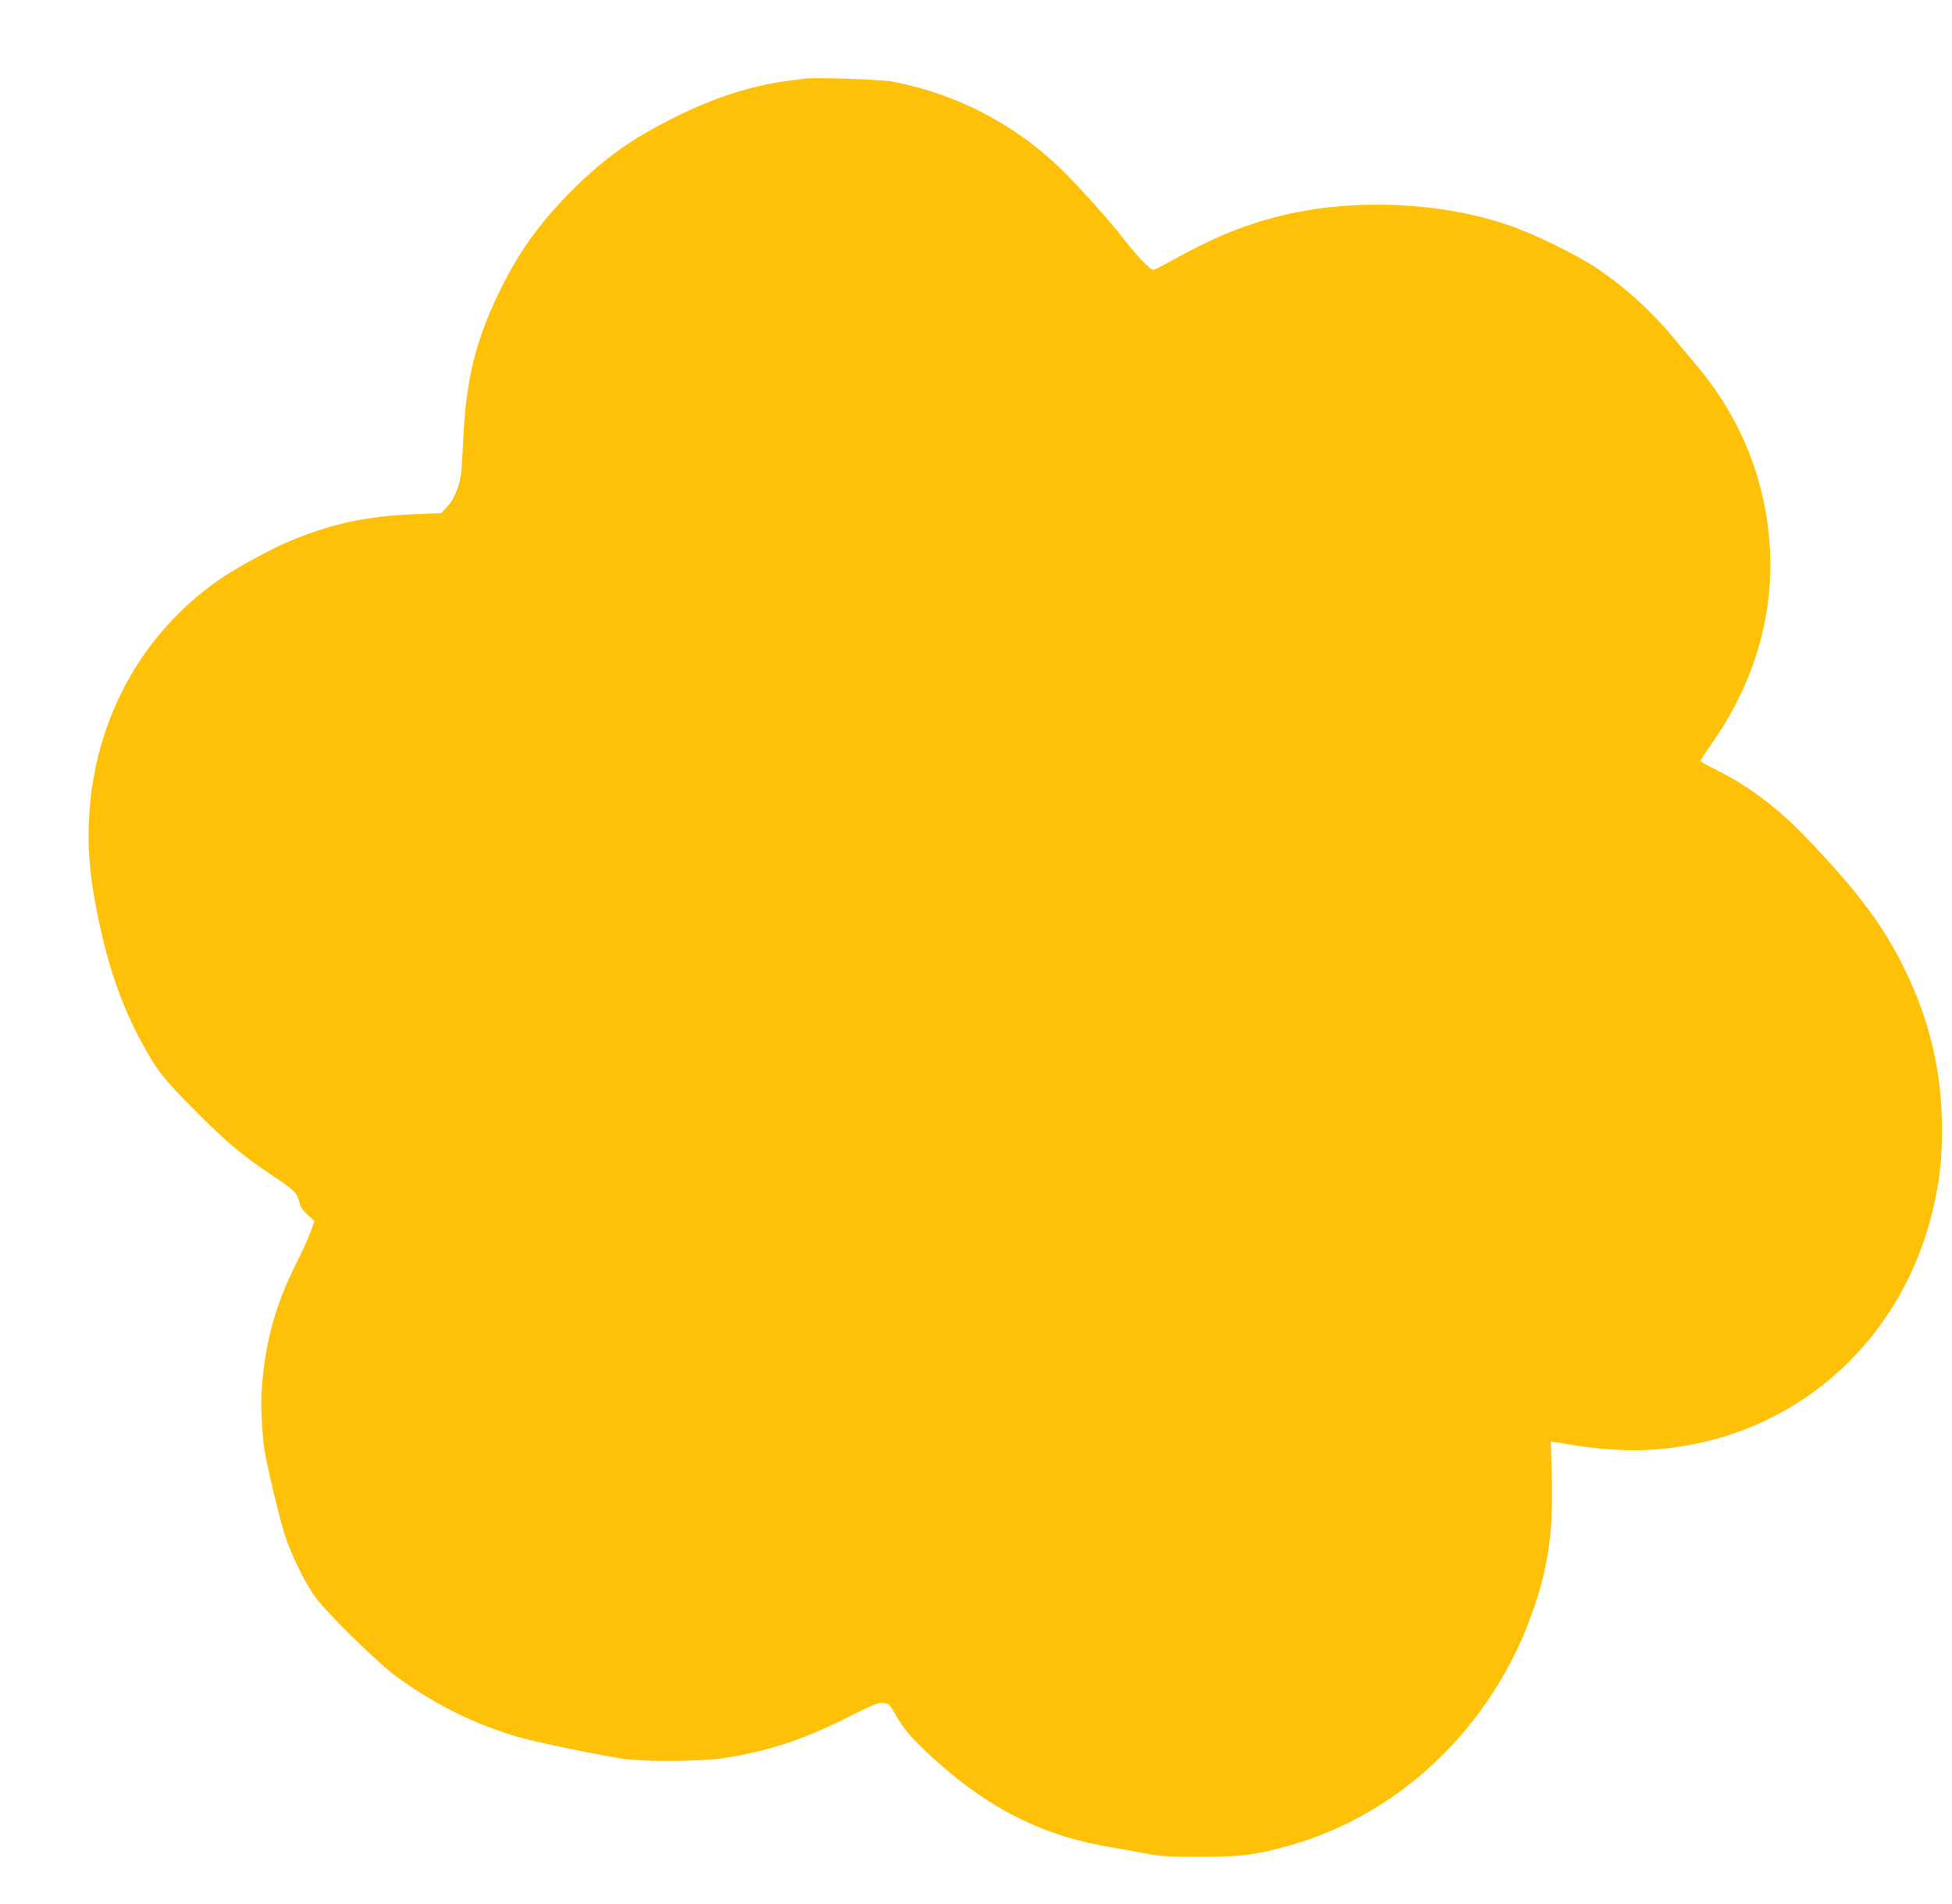
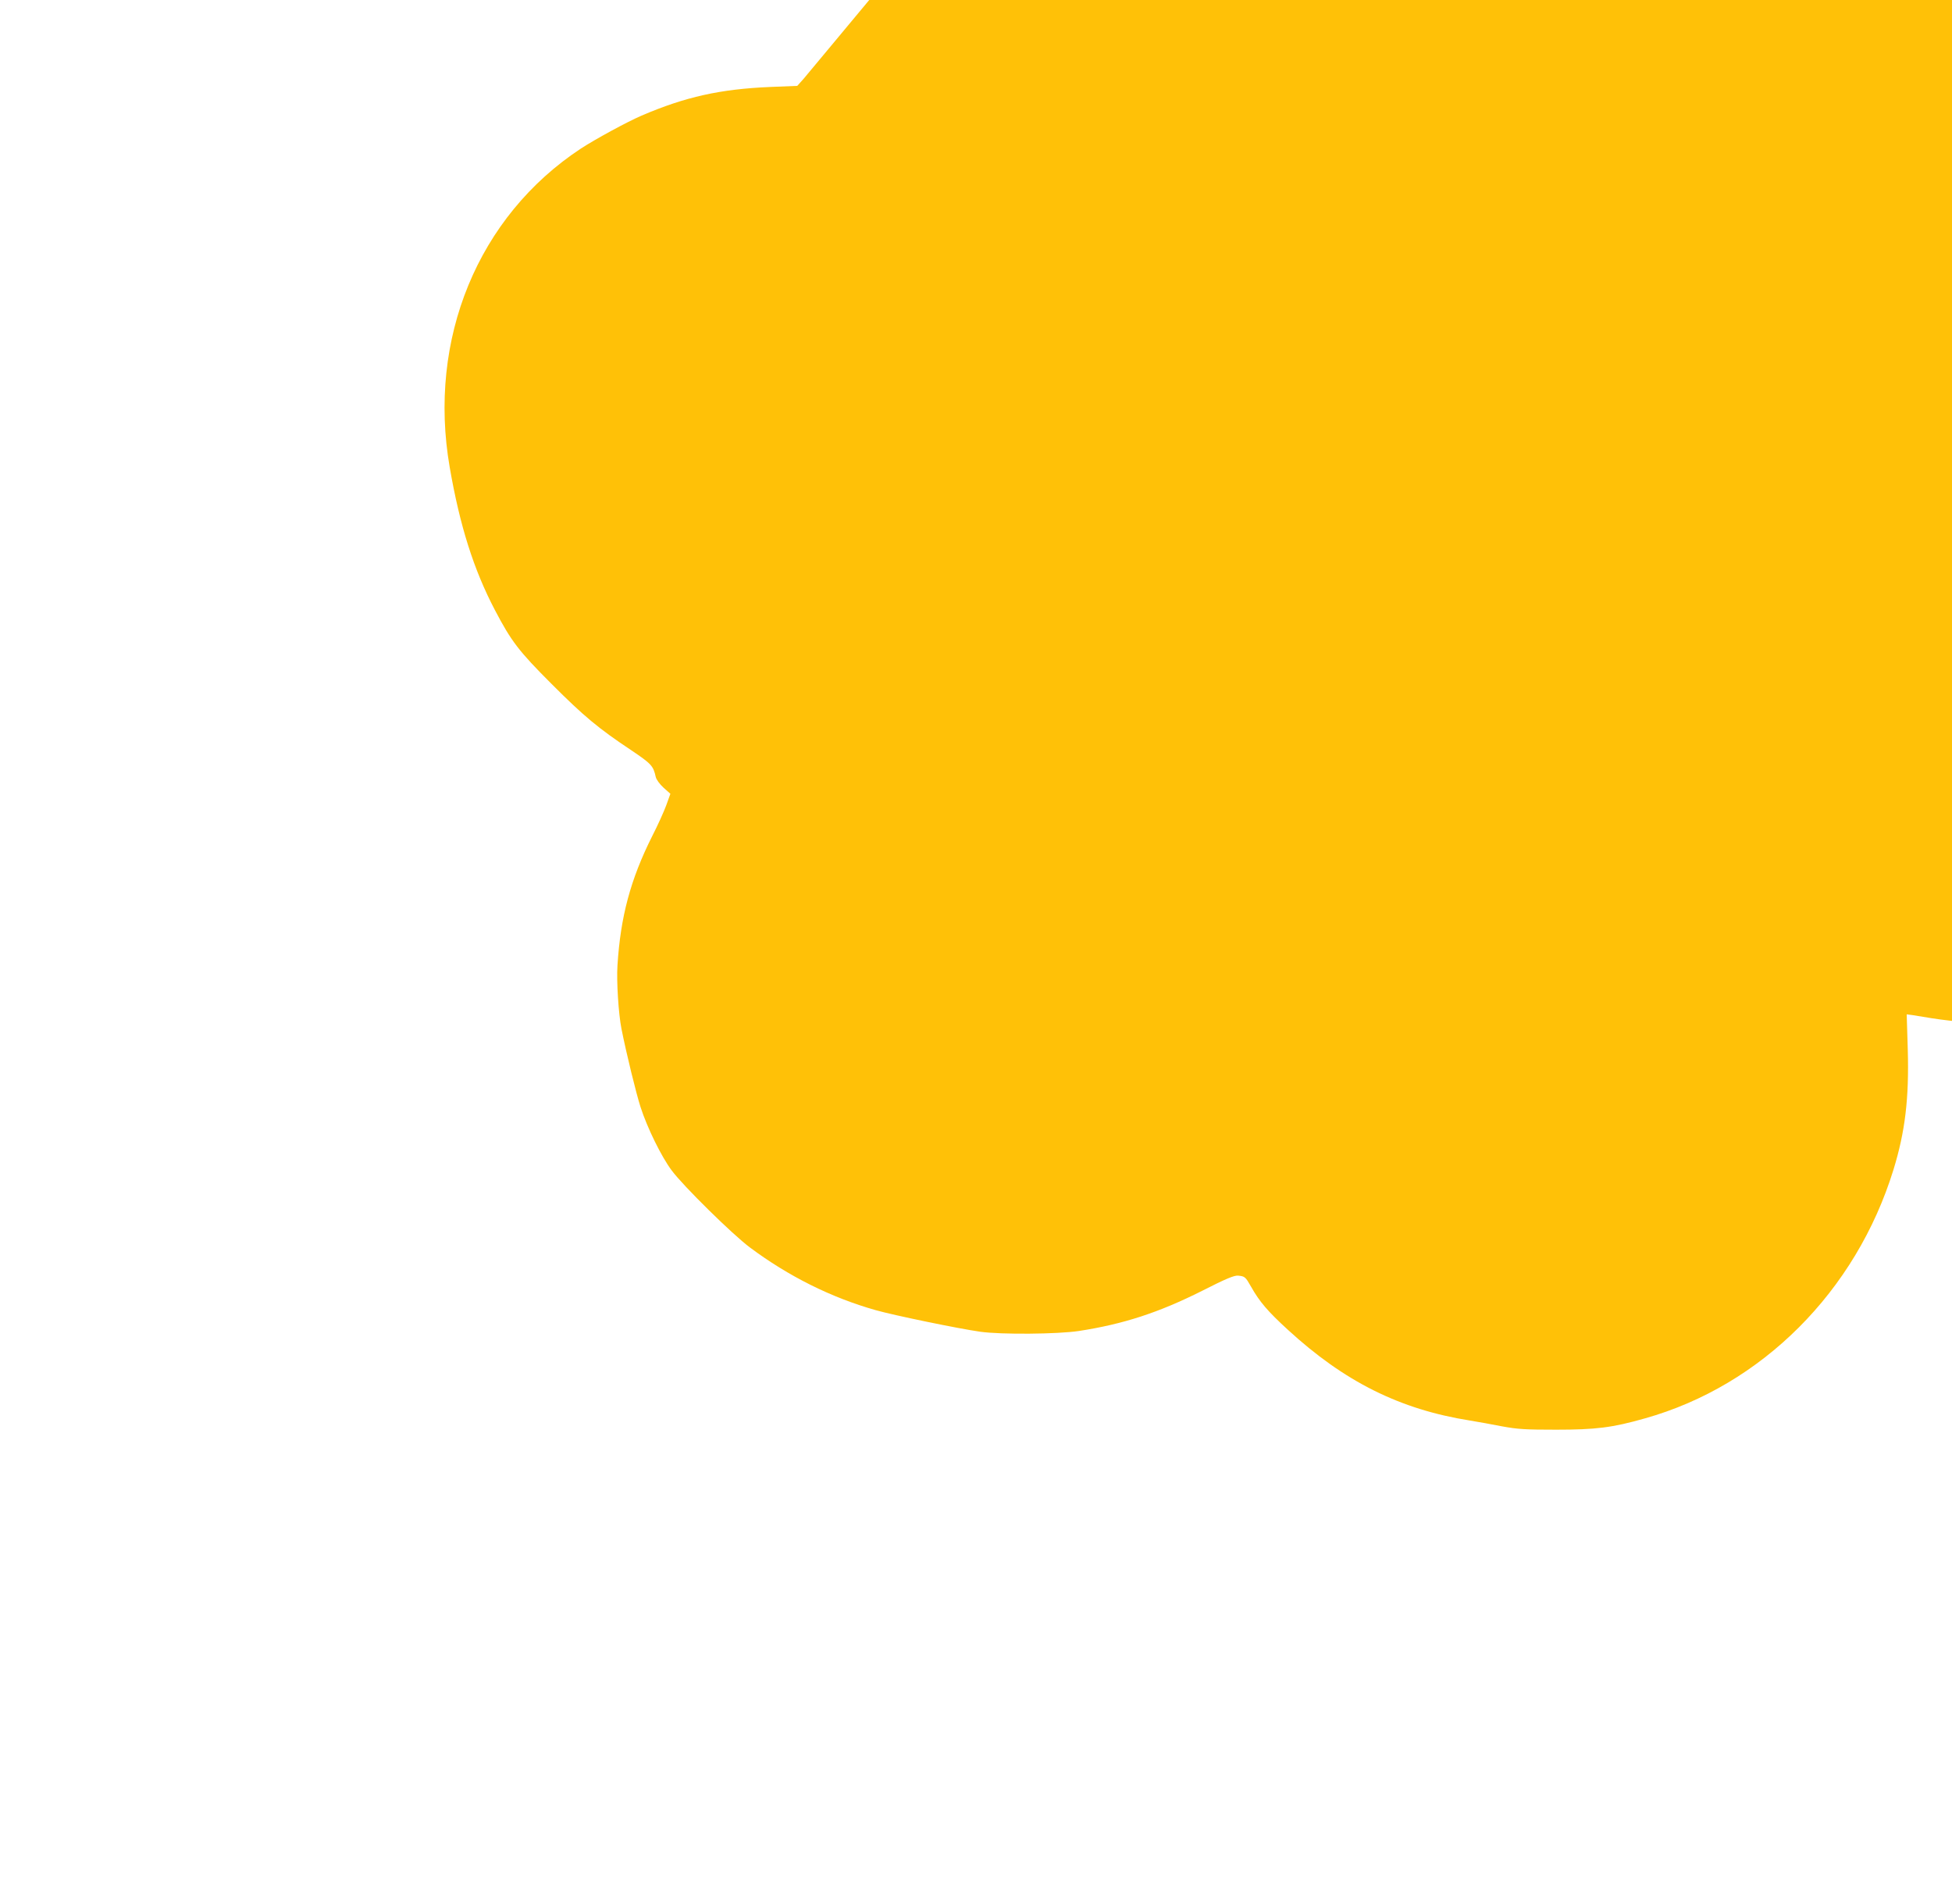
<svg xmlns="http://www.w3.org/2000/svg" version="1.0" width="1280pt" height="1248pt" viewBox="0 0 1280 1248" preserveAspectRatio="xMidYMid meet">
  <g transform="translate(0,1248) scale(0.1,-0.1)" fill="#ffc107" stroke="none">
-     <path d="M5270 11964 c-14 -2 -63 -9 -110 -15 -219 -28 -458 -103 -695 -218 -309 -150 -497 -282 -715 -500 -216 -217 -351 -406 -481 -675 -147 -305 -211 -559 -229 -916 -5 -107 -12 -220 -15 -250 -10 -92 -42 -175 -89 -227 l-42 -47 -175 -7 c-331 -14 -559 -65 -846 -188 -97 -42 -301 -153 -398 -216 -675 -445 -1006 -1249 -860 -2090 66 -382 157 -670 296 -935 108 -206 156 -269 373 -486 210 -210 304 -289 522 -434 132 -89 144 -102 160 -175 4 -17 26 -47 51 -70 l45 -40 -27 -75 c-15 -41 -56 -132 -92 -202 -143 -285 -208 -529 -228 -848 -7 -104 7 -319 26 -415 33 -166 96 -422 125 -513 44 -137 138 -328 205 -417 75 -101 397 -418 512 -504 253 -189 534 -329 824 -411 119 -34 546 -122 688 -142 137 -19 504 -16 645 5 293 45 525 121 808 263 157 80 211 102 236 100 45 -4 49 -8 86 -73 55 -98 110 -162 240 -281 371 -341 735 -523 1195 -596 50 -8 144 -25 210 -38 104 -19 152 -22 355 -22 259 0 368 13 582 74 766 215 1384 833 1630 1630 77 250 103 469 94 787 l-7 232 38 -5 c21 -3 76 -12 123 -20 157 -25 332 -37 468 -30 913 45 1652 661 1873 1560 47 195 63 329 63 546 0 375 -80 711 -249 1055 -138 281 -307 506 -650 863 -176 184 -375 333 -577 433 -60 30 -108 57 -108 60 0 4 34 56 75 115 271 387 401 815 382 1254 -21 459 -187 878 -489 1233 -45 54 -108 129 -138 165 -146 178 -324 339 -510 464 -139 92 -412 226 -578 282 -472 161 -1073 178 -1553 46 -218 -60 -391 -133 -640 -270 -70 -39 -131 -70 -136 -70 -19 0 -115 100 -192 200 -97 126 -301 353 -420 468 -300 291 -697 495 -1106 568 -76 14 -518 28 -575 18z" />
+     <path d="M5270 11964 l-42 -47 -175 -7 c-331 -14 -559 -65 -846 -188 -97 -42 -301 -153 -398 -216 -675 -445 -1006 -1249 -860 -2090 66 -382 157 -670 296 -935 108 -206 156 -269 373 -486 210 -210 304 -289 522 -434 132 -89 144 -102 160 -175 4 -17 26 -47 51 -70 l45 -40 -27 -75 c-15 -41 -56 -132 -92 -202 -143 -285 -208 -529 -228 -848 -7 -104 7 -319 26 -415 33 -166 96 -422 125 -513 44 -137 138 -328 205 -417 75 -101 397 -418 512 -504 253 -189 534 -329 824 -411 119 -34 546 -122 688 -142 137 -19 504 -16 645 5 293 45 525 121 808 263 157 80 211 102 236 100 45 -4 49 -8 86 -73 55 -98 110 -162 240 -281 371 -341 735 -523 1195 -596 50 -8 144 -25 210 -38 104 -19 152 -22 355 -22 259 0 368 13 582 74 766 215 1384 833 1630 1630 77 250 103 469 94 787 l-7 232 38 -5 c21 -3 76 -12 123 -20 157 -25 332 -37 468 -30 913 45 1652 661 1873 1560 47 195 63 329 63 546 0 375 -80 711 -249 1055 -138 281 -307 506 -650 863 -176 184 -375 333 -577 433 -60 30 -108 57 -108 60 0 4 34 56 75 115 271 387 401 815 382 1254 -21 459 -187 878 -489 1233 -45 54 -108 129 -138 165 -146 178 -324 339 -510 464 -139 92 -412 226 -578 282 -472 161 -1073 178 -1553 46 -218 -60 -391 -133 -640 -270 -70 -39 -131 -70 -136 -70 -19 0 -115 100 -192 200 -97 126 -301 353 -420 468 -300 291 -697 495 -1106 568 -76 14 -518 28 -575 18z" />
  </g>
</svg>